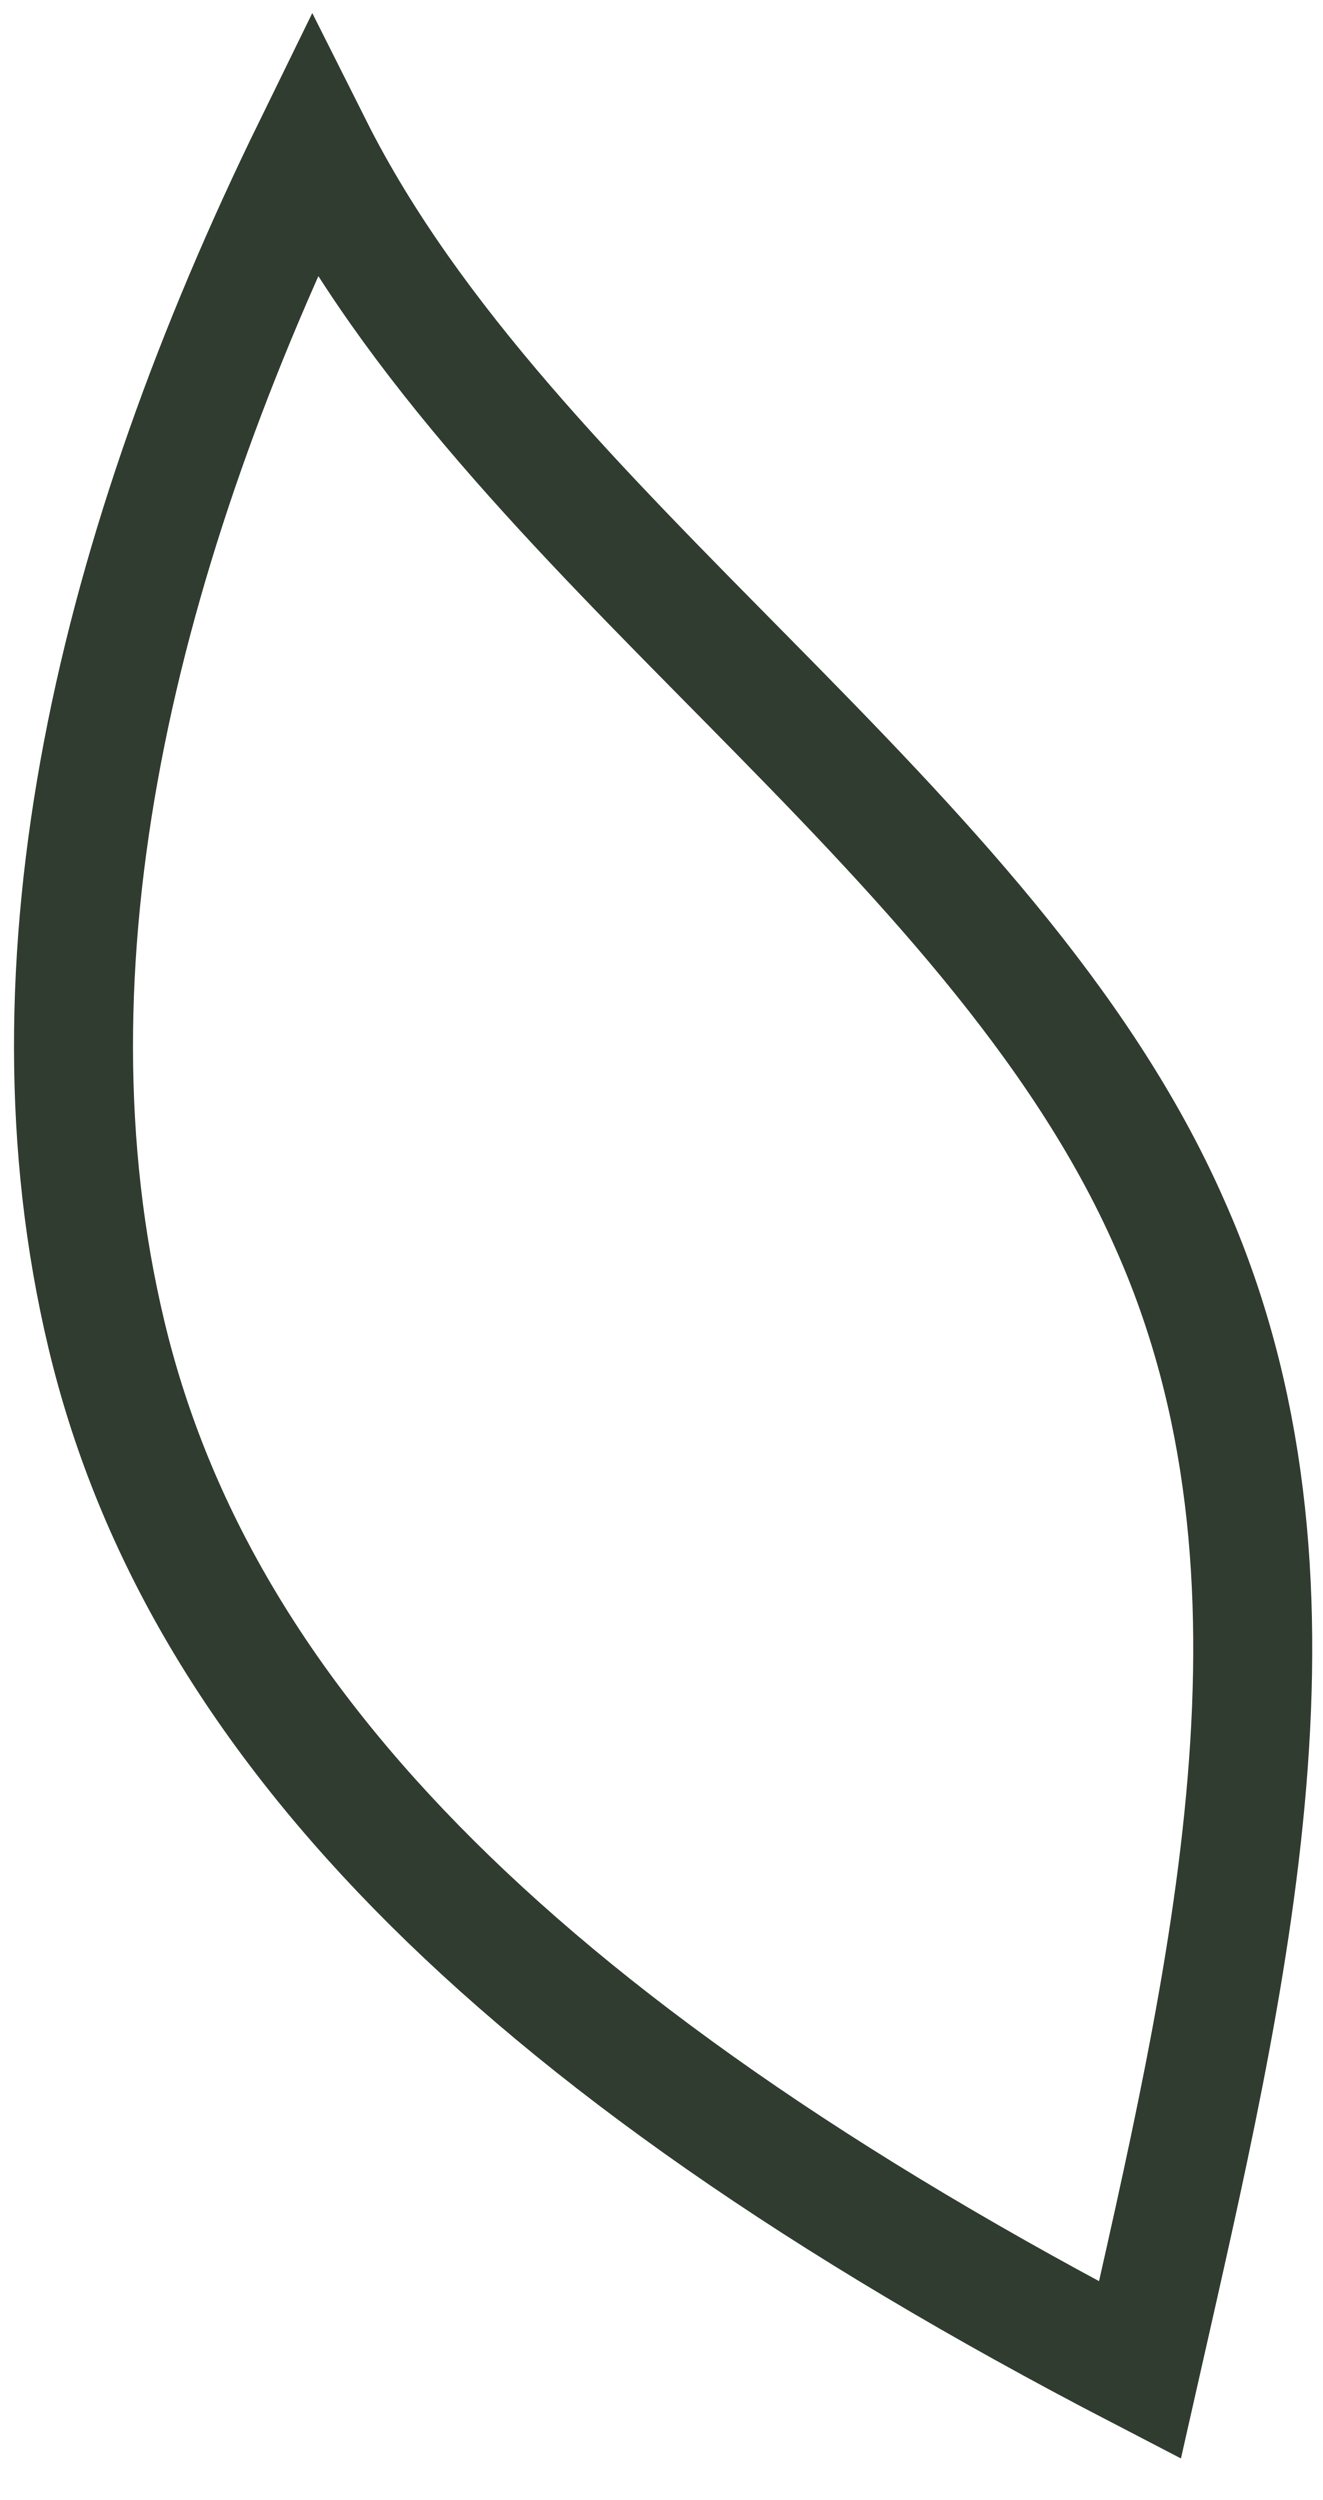
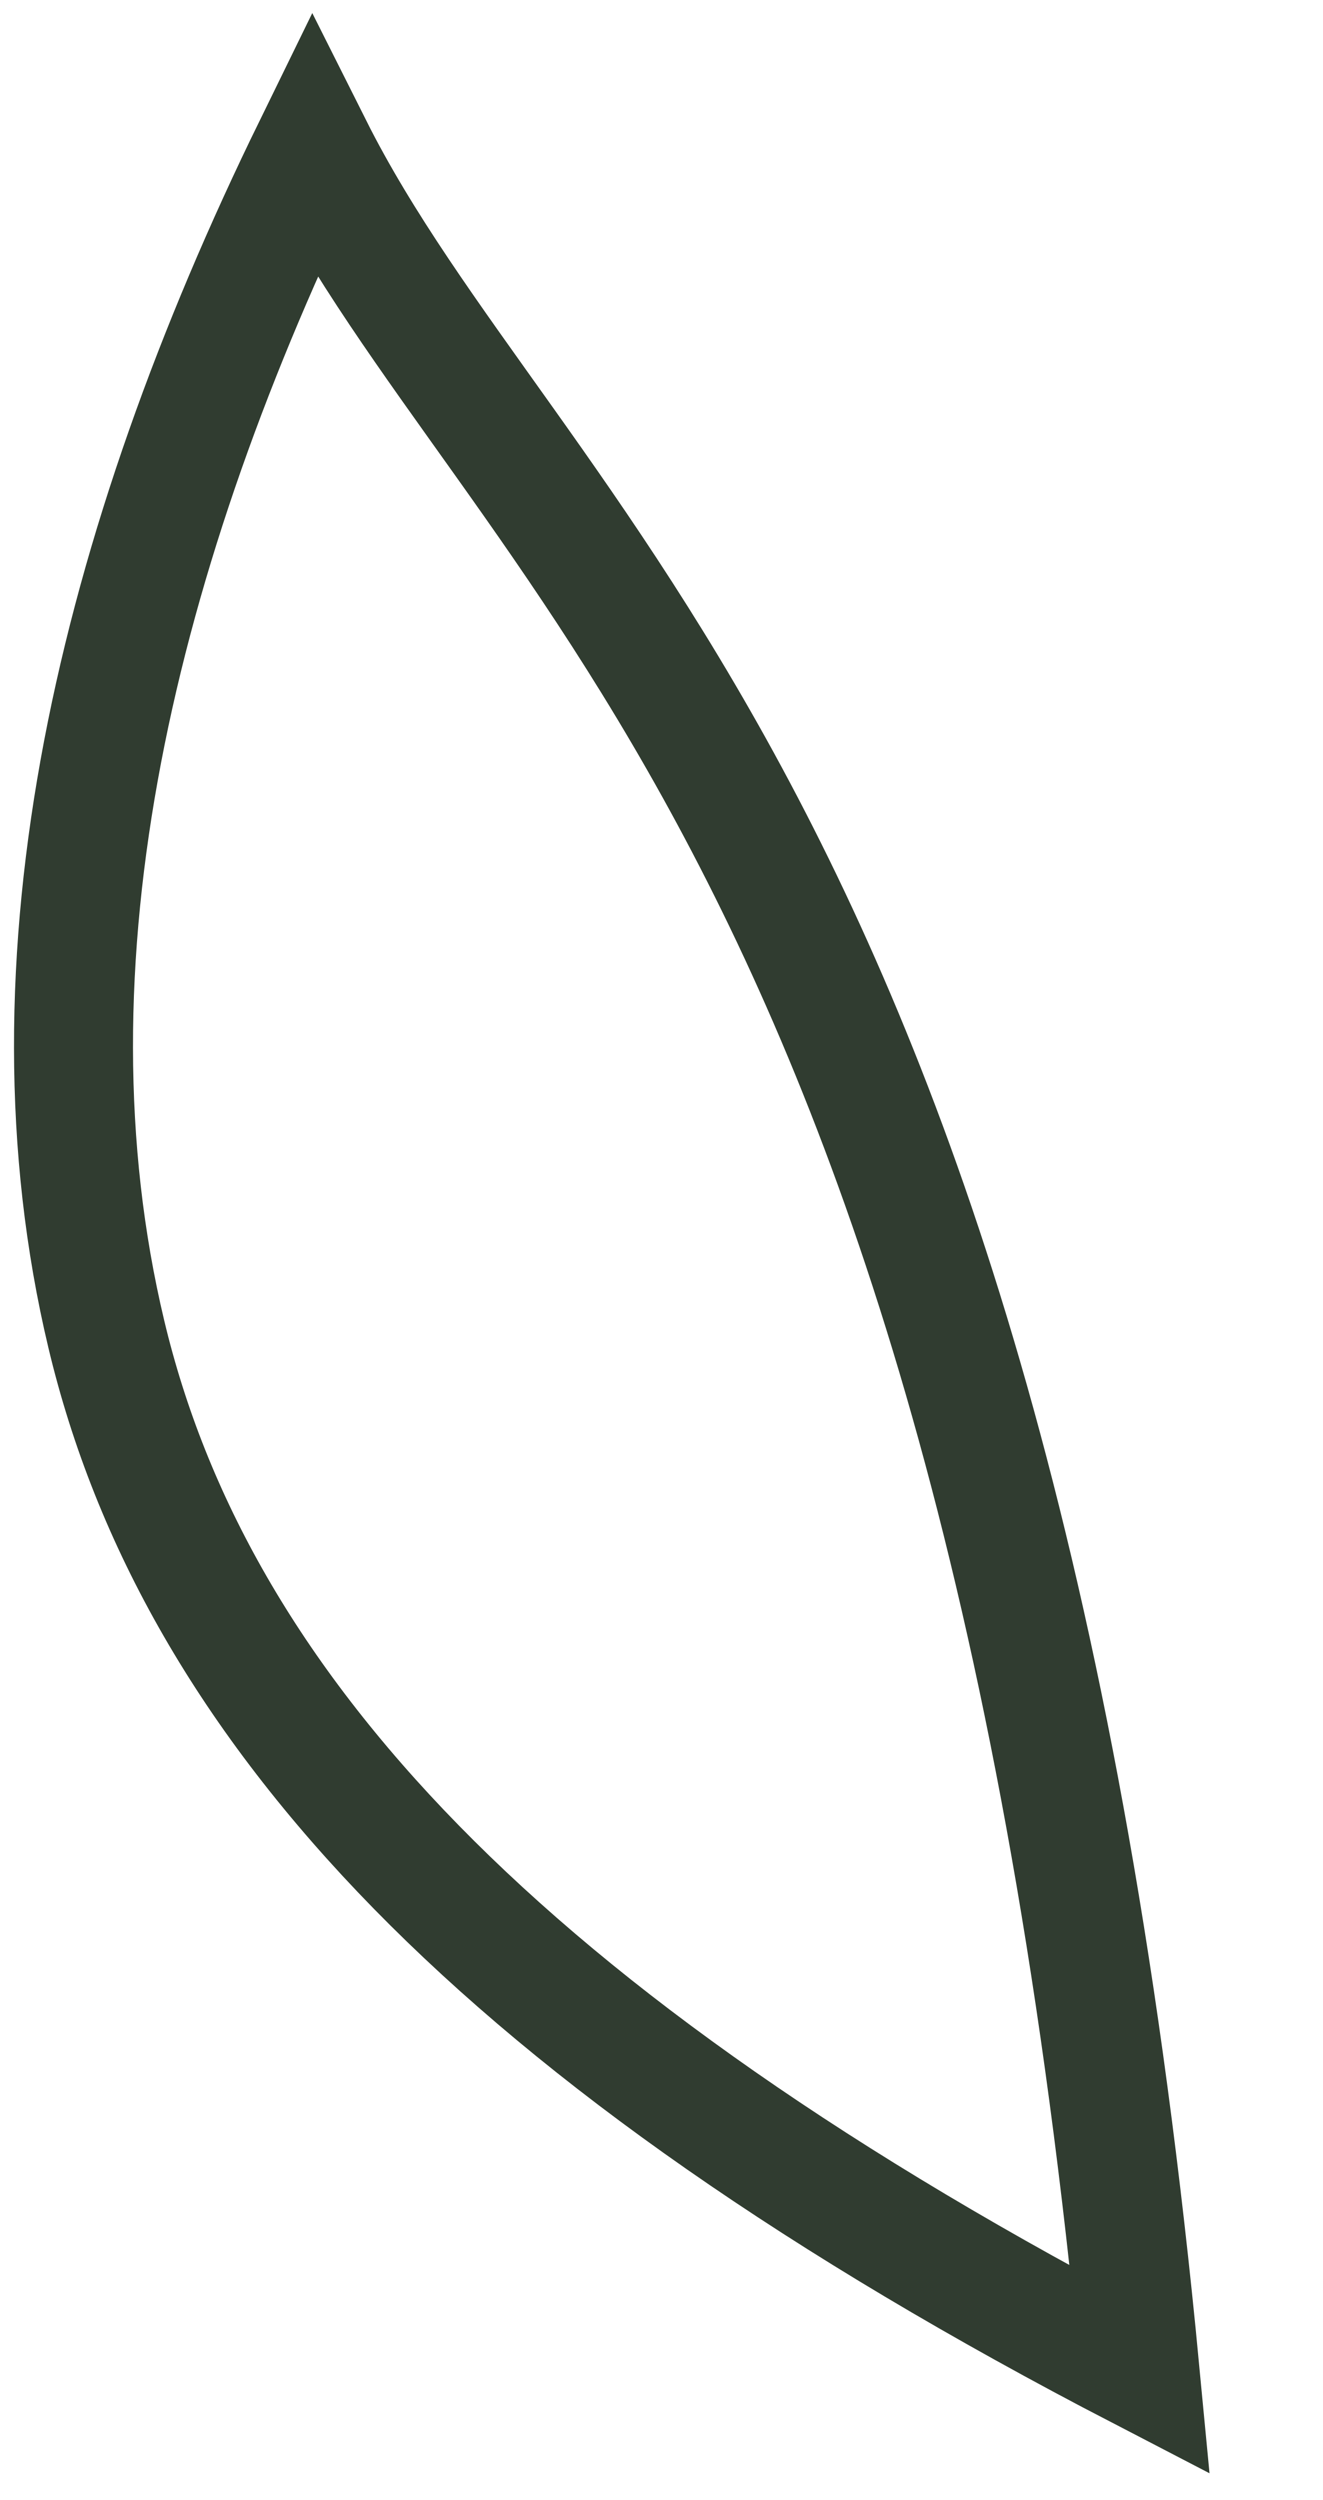
<svg xmlns="http://www.w3.org/2000/svg" fill="none" height="100%" overflow="visible" preserveAspectRatio="none" style="display: block;" viewBox="0 0 18 34" width="100%">
-   <path d="M15.509 32.232C16.715 26.897 18.054 21.425 15.911 16.637C13.5 11.165 6.937 7.335 4.258 2C1.58 7.472 0.24 13.08 1.446 18.142C2.651 23.203 6.803 27.717 15.509 32.232Z" id="Vector" stroke="#303C30" stroke-miterlimit="10" stroke-width="1.619" />
+   <path d="M15.509 32.232C13.5 11.165 6.937 7.335 4.258 2C1.58 7.472 0.24 13.08 1.446 18.142C2.651 23.203 6.803 27.717 15.509 32.232Z" id="Vector" stroke="#303C30" stroke-miterlimit="10" stroke-width="1.619" />
</svg>